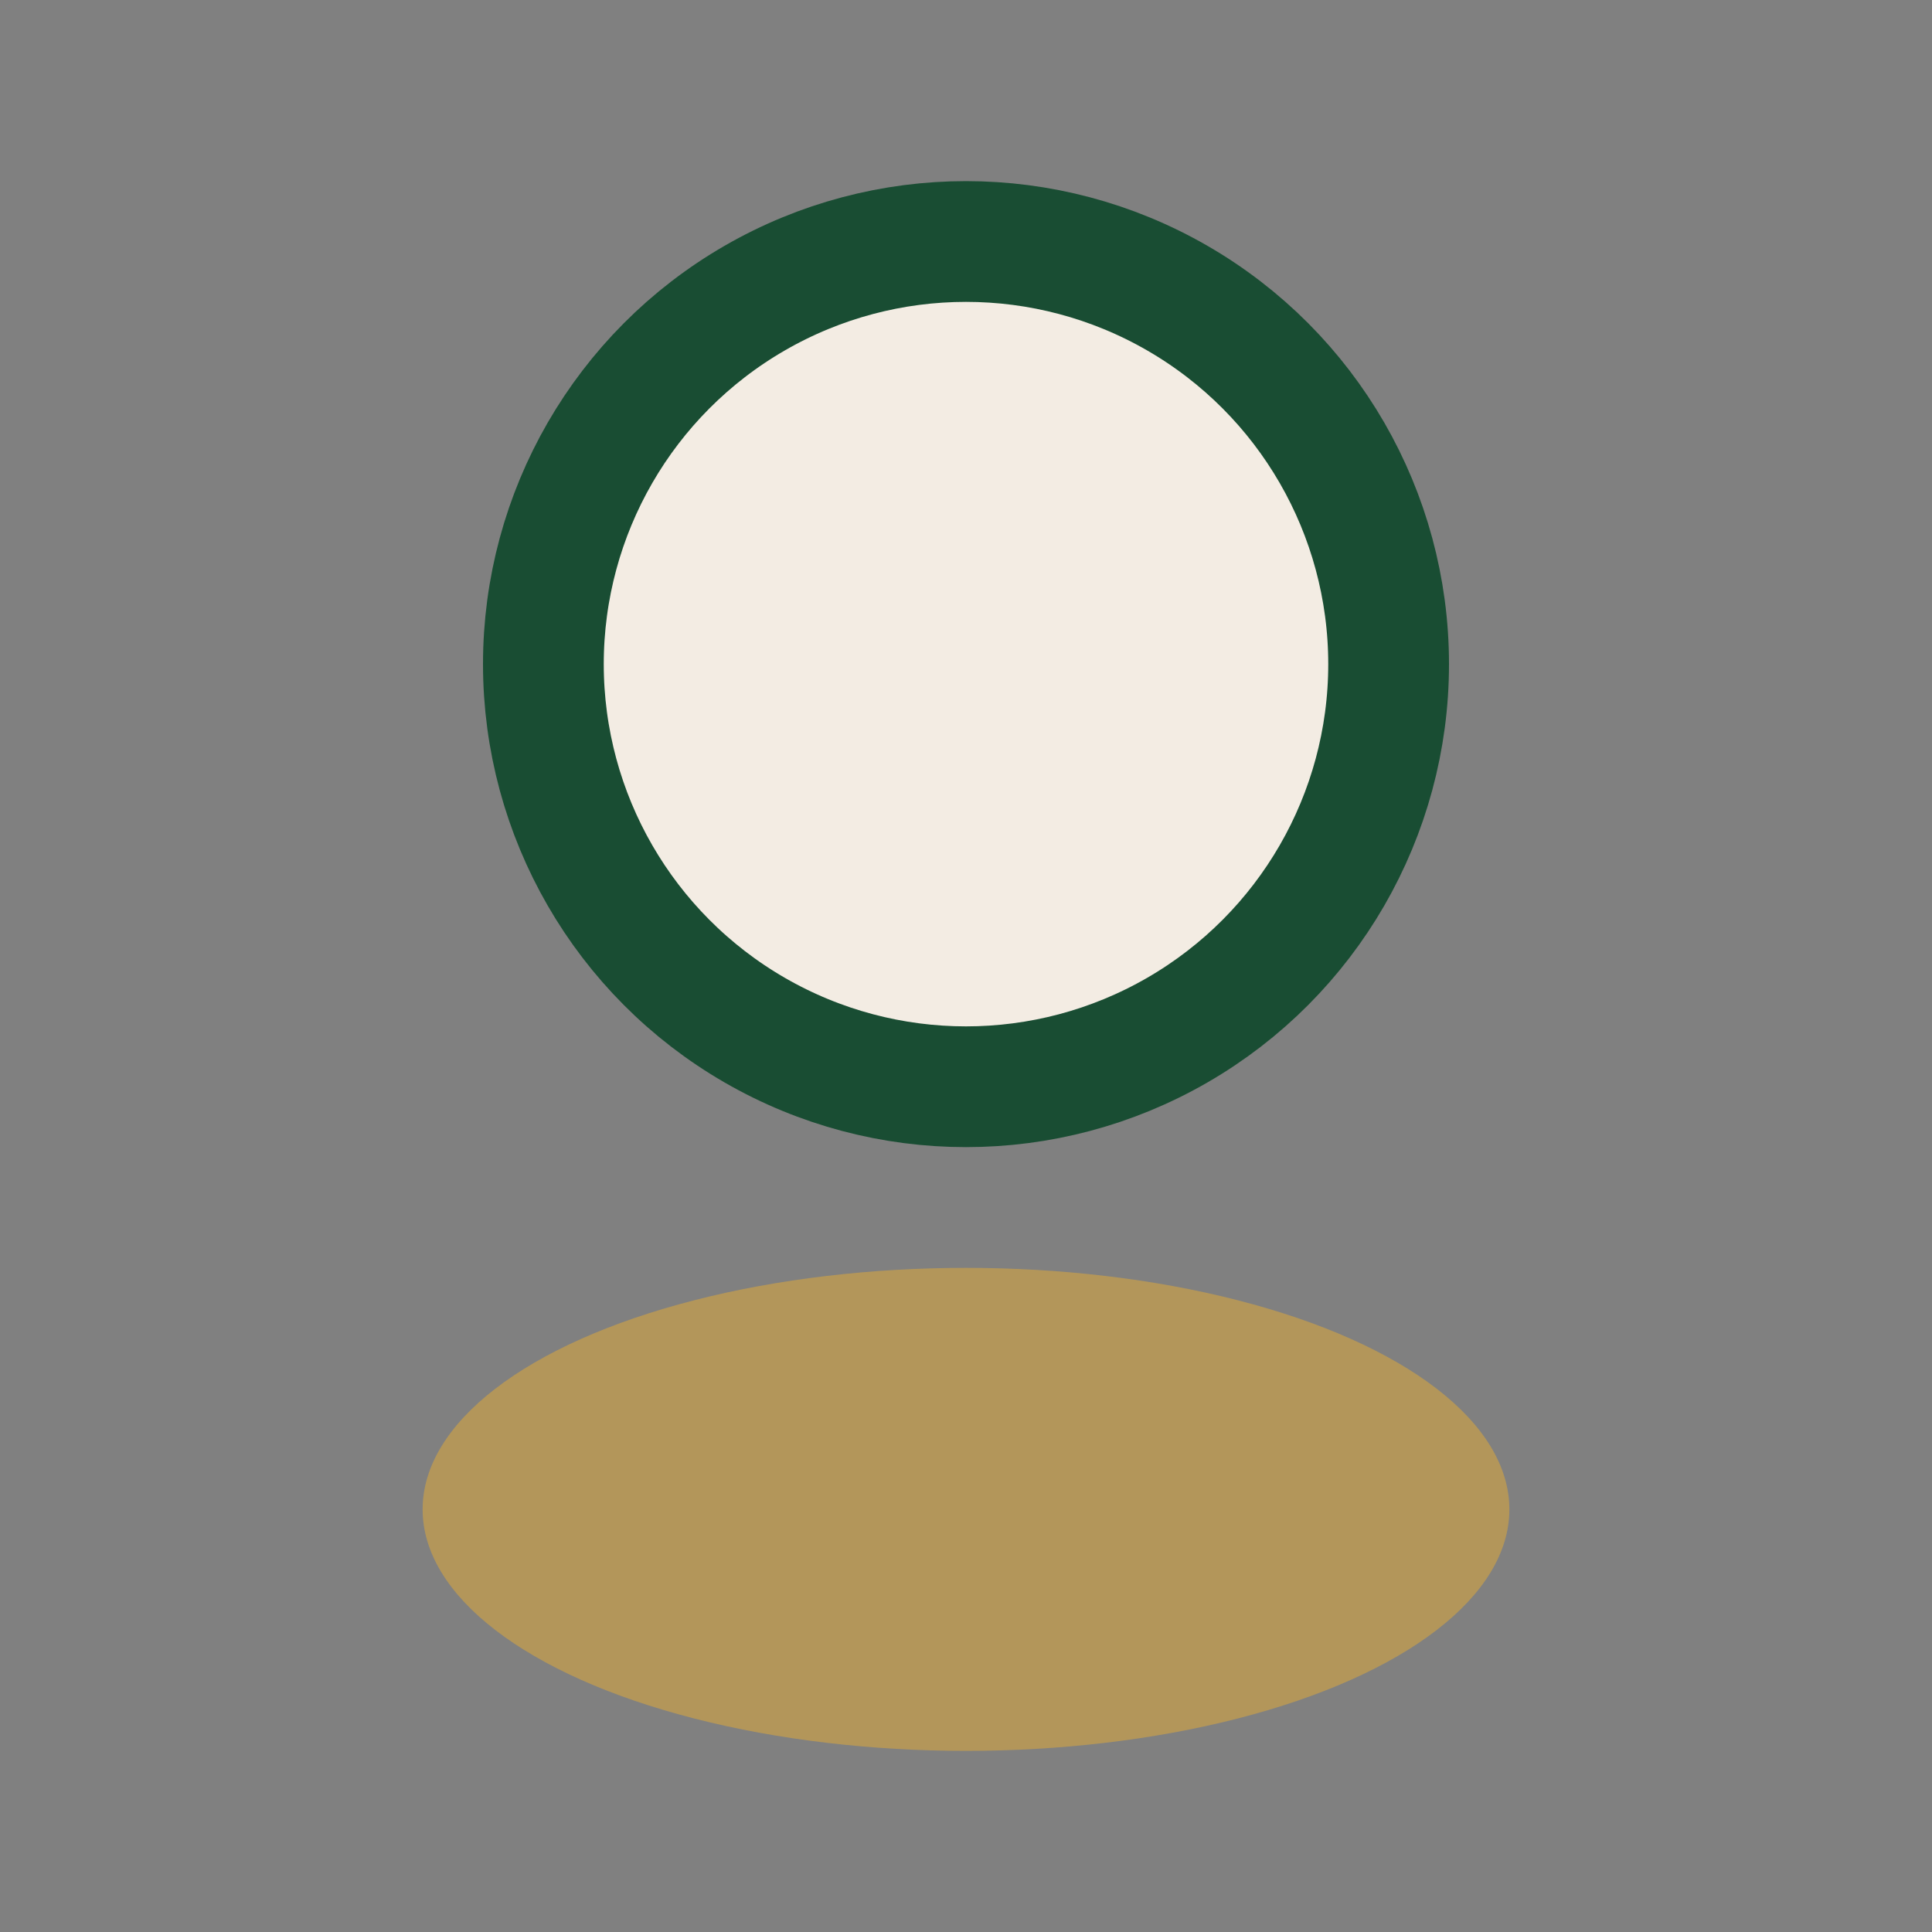
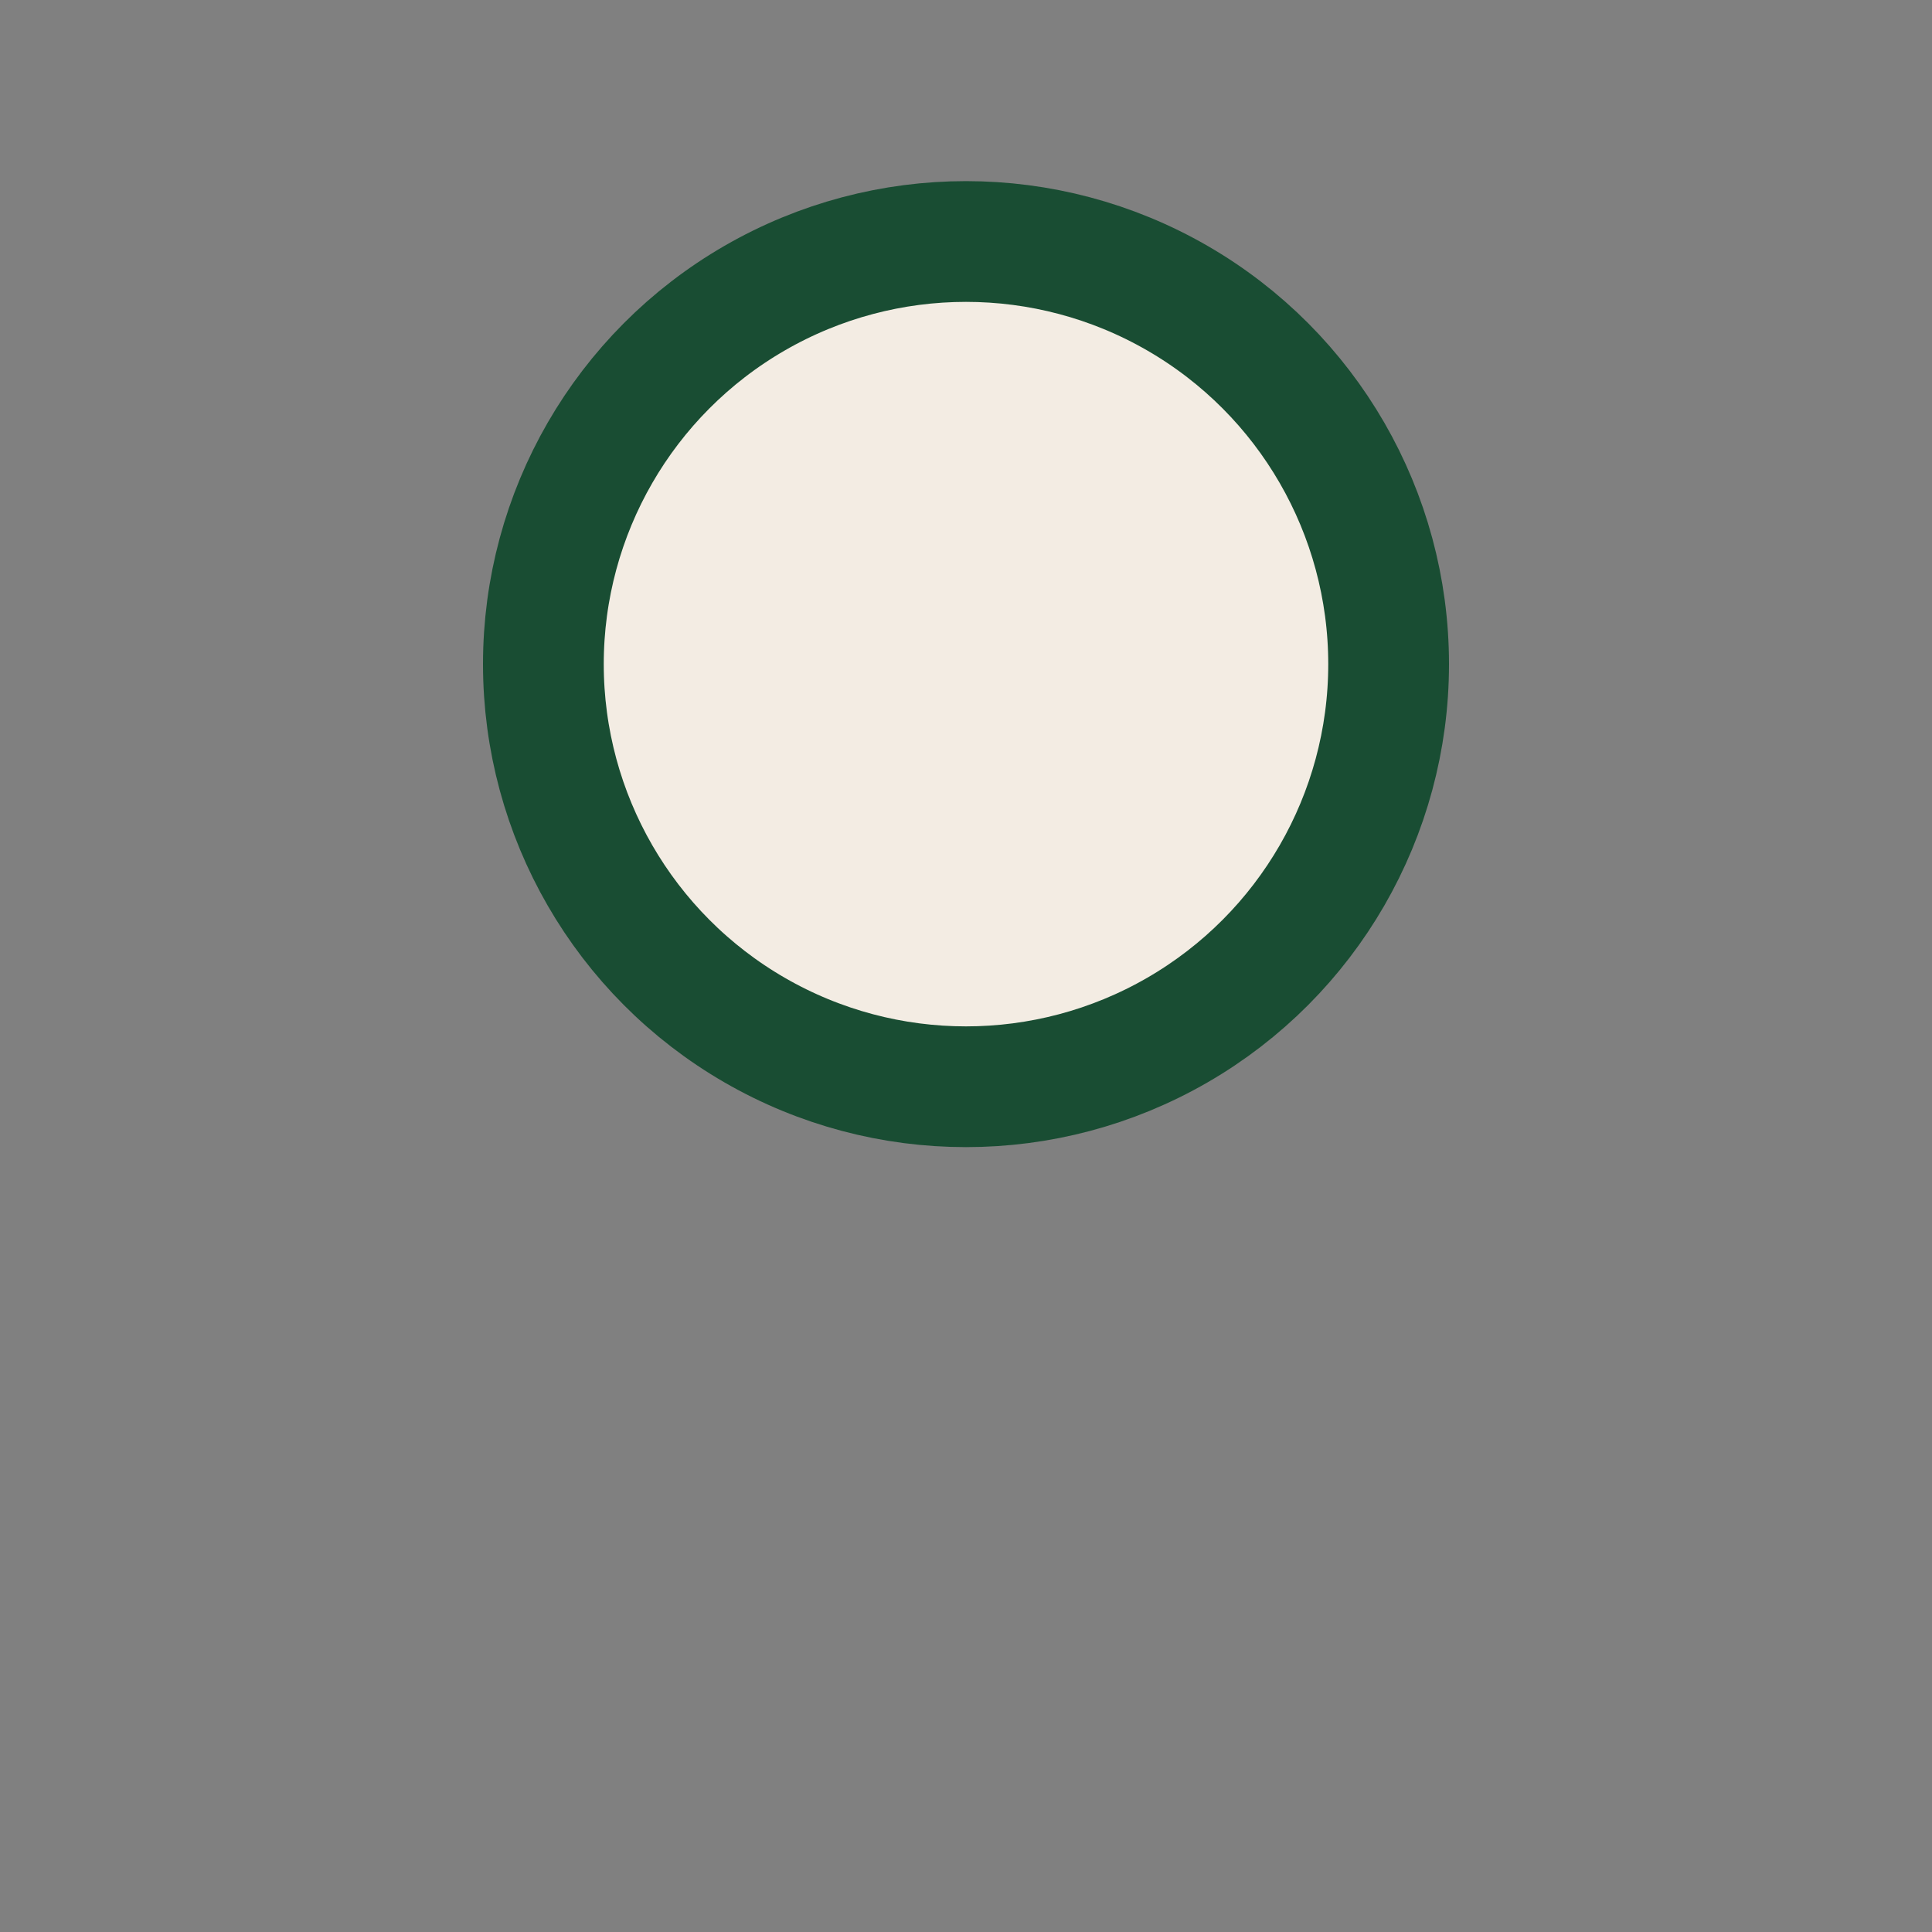
<svg xmlns="http://www.w3.org/2000/svg" width="32" height="32" viewBox="0 0 32 32">
  <rect x="0" y="0" width="32" height="32" fill="#808080" stroke="none" />
  <circle cx="16" cy="11" r="7" fill="#F3ECE3" stroke="#194D33" stroke-width="2" />
-   <ellipse cx="16" cy="25" rx="9" ry="4" fill="#B3965A" />
</svg>